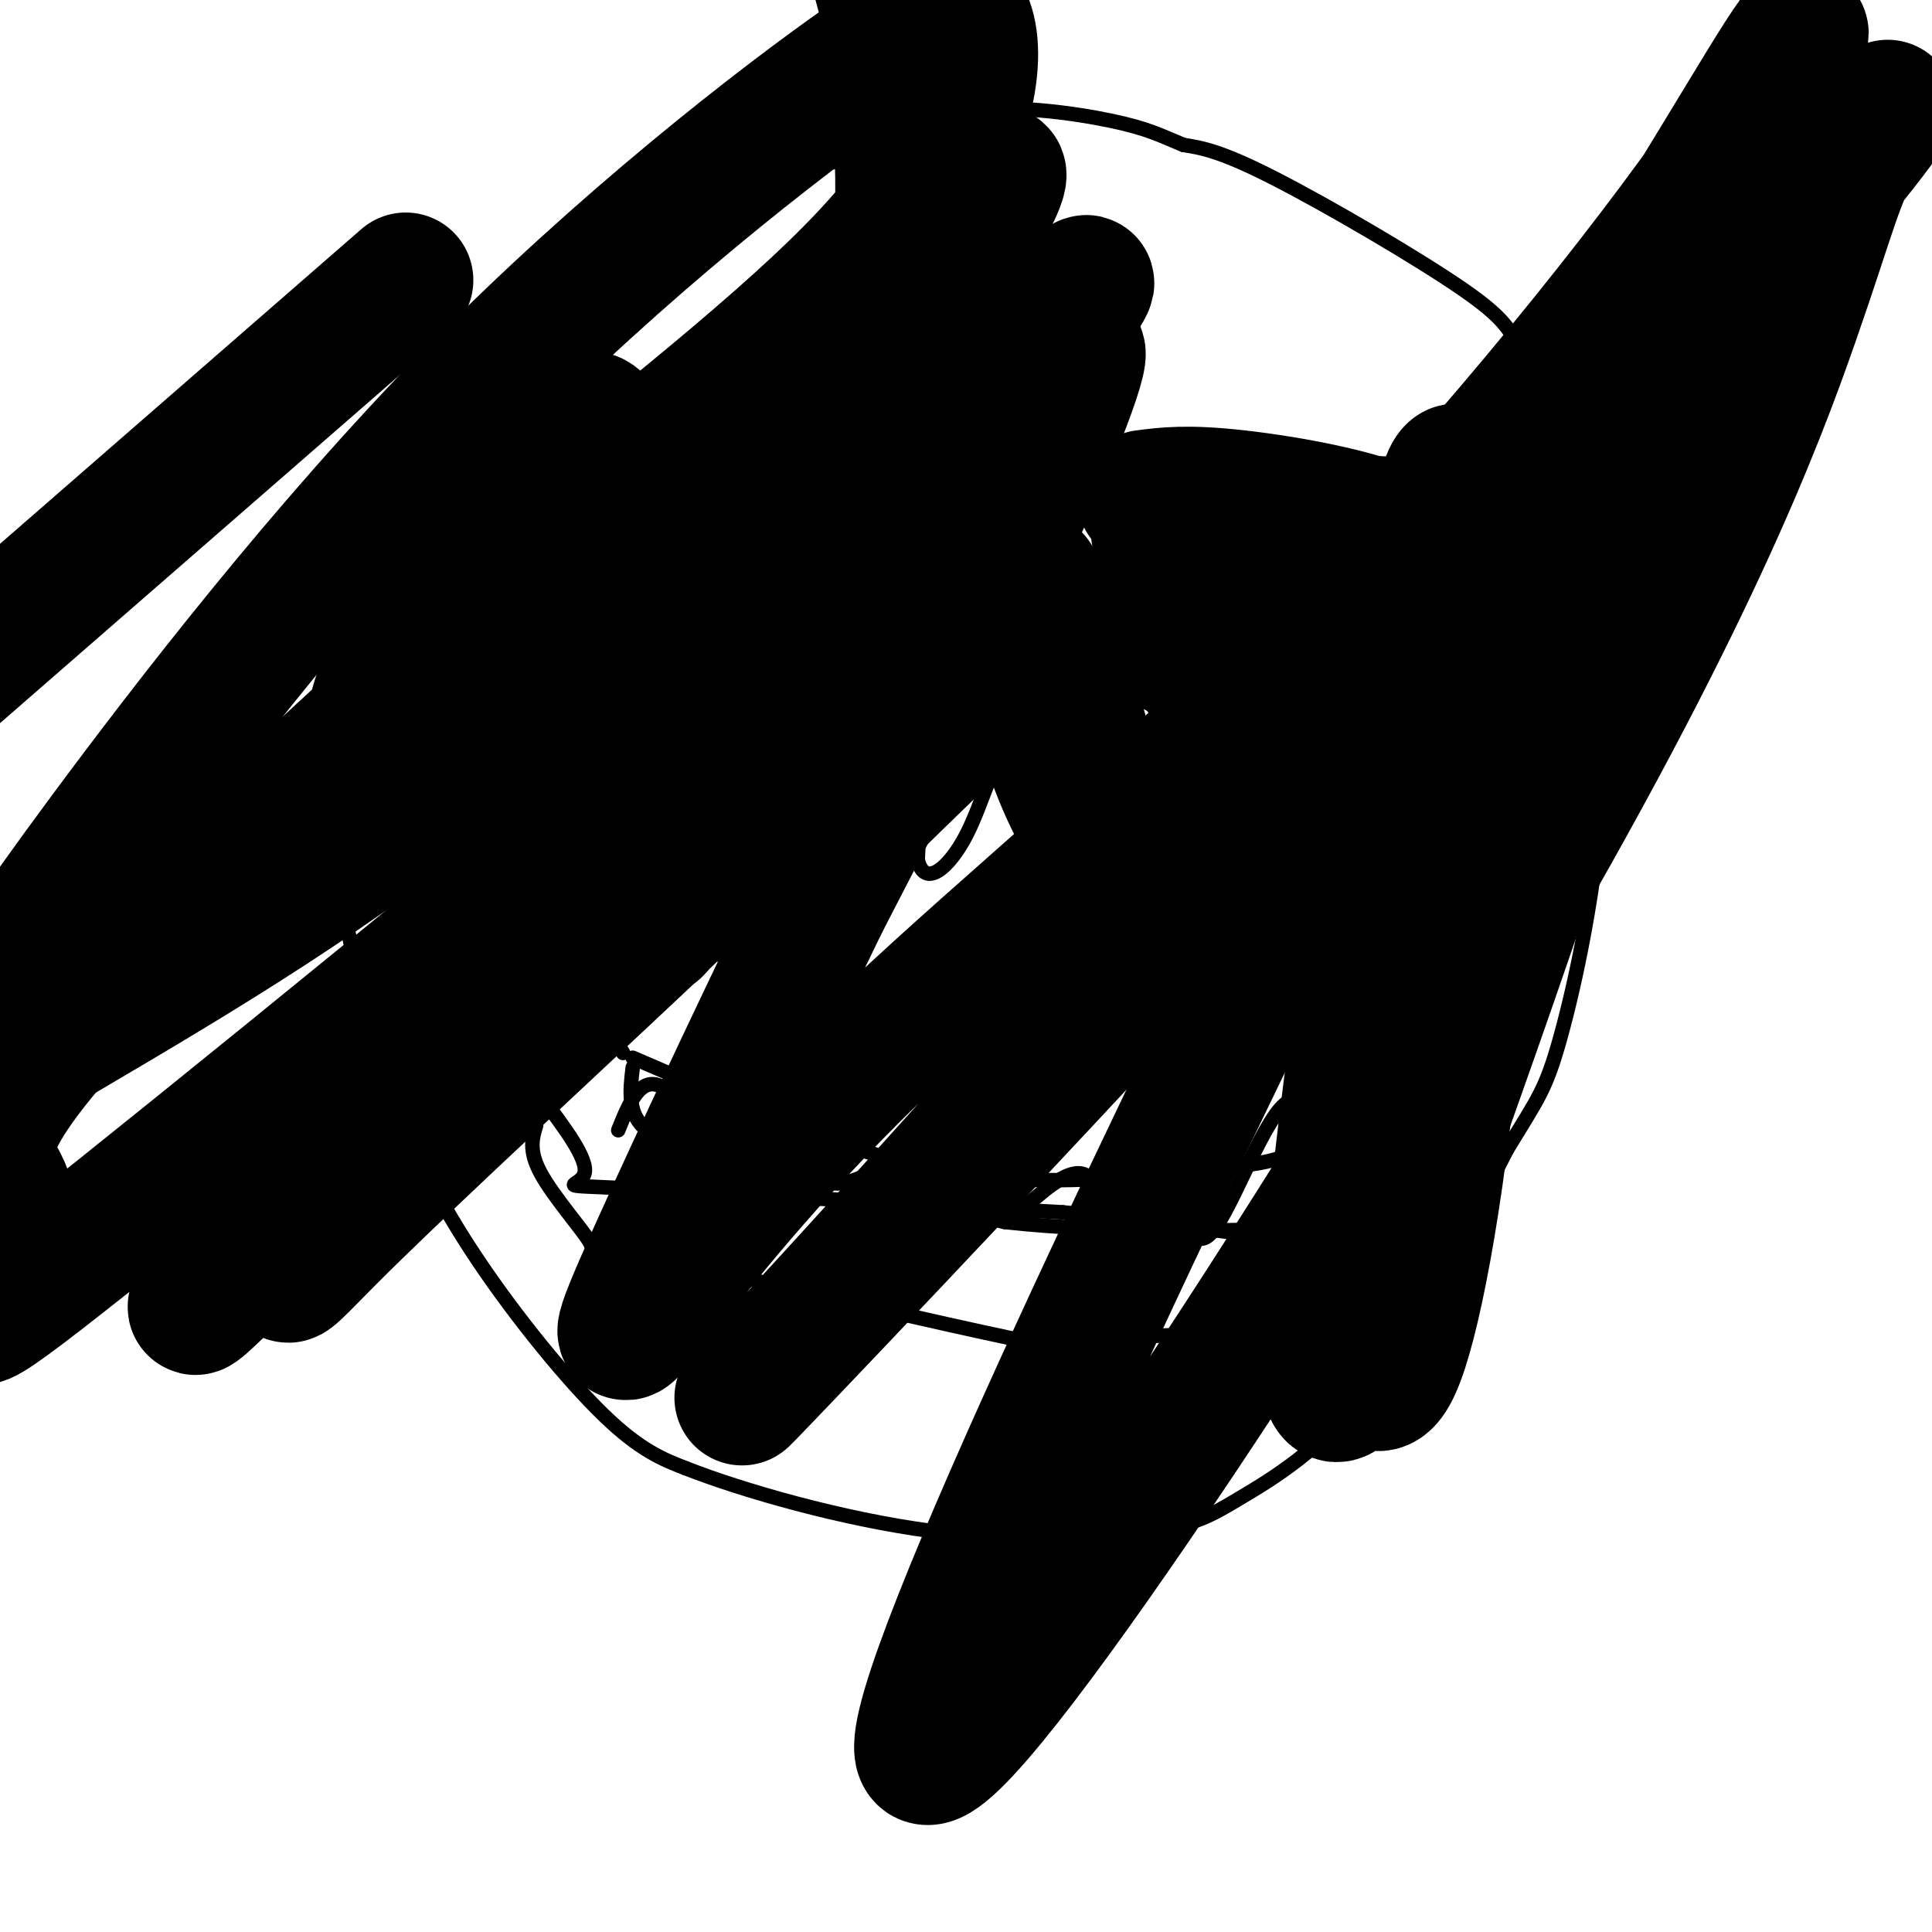
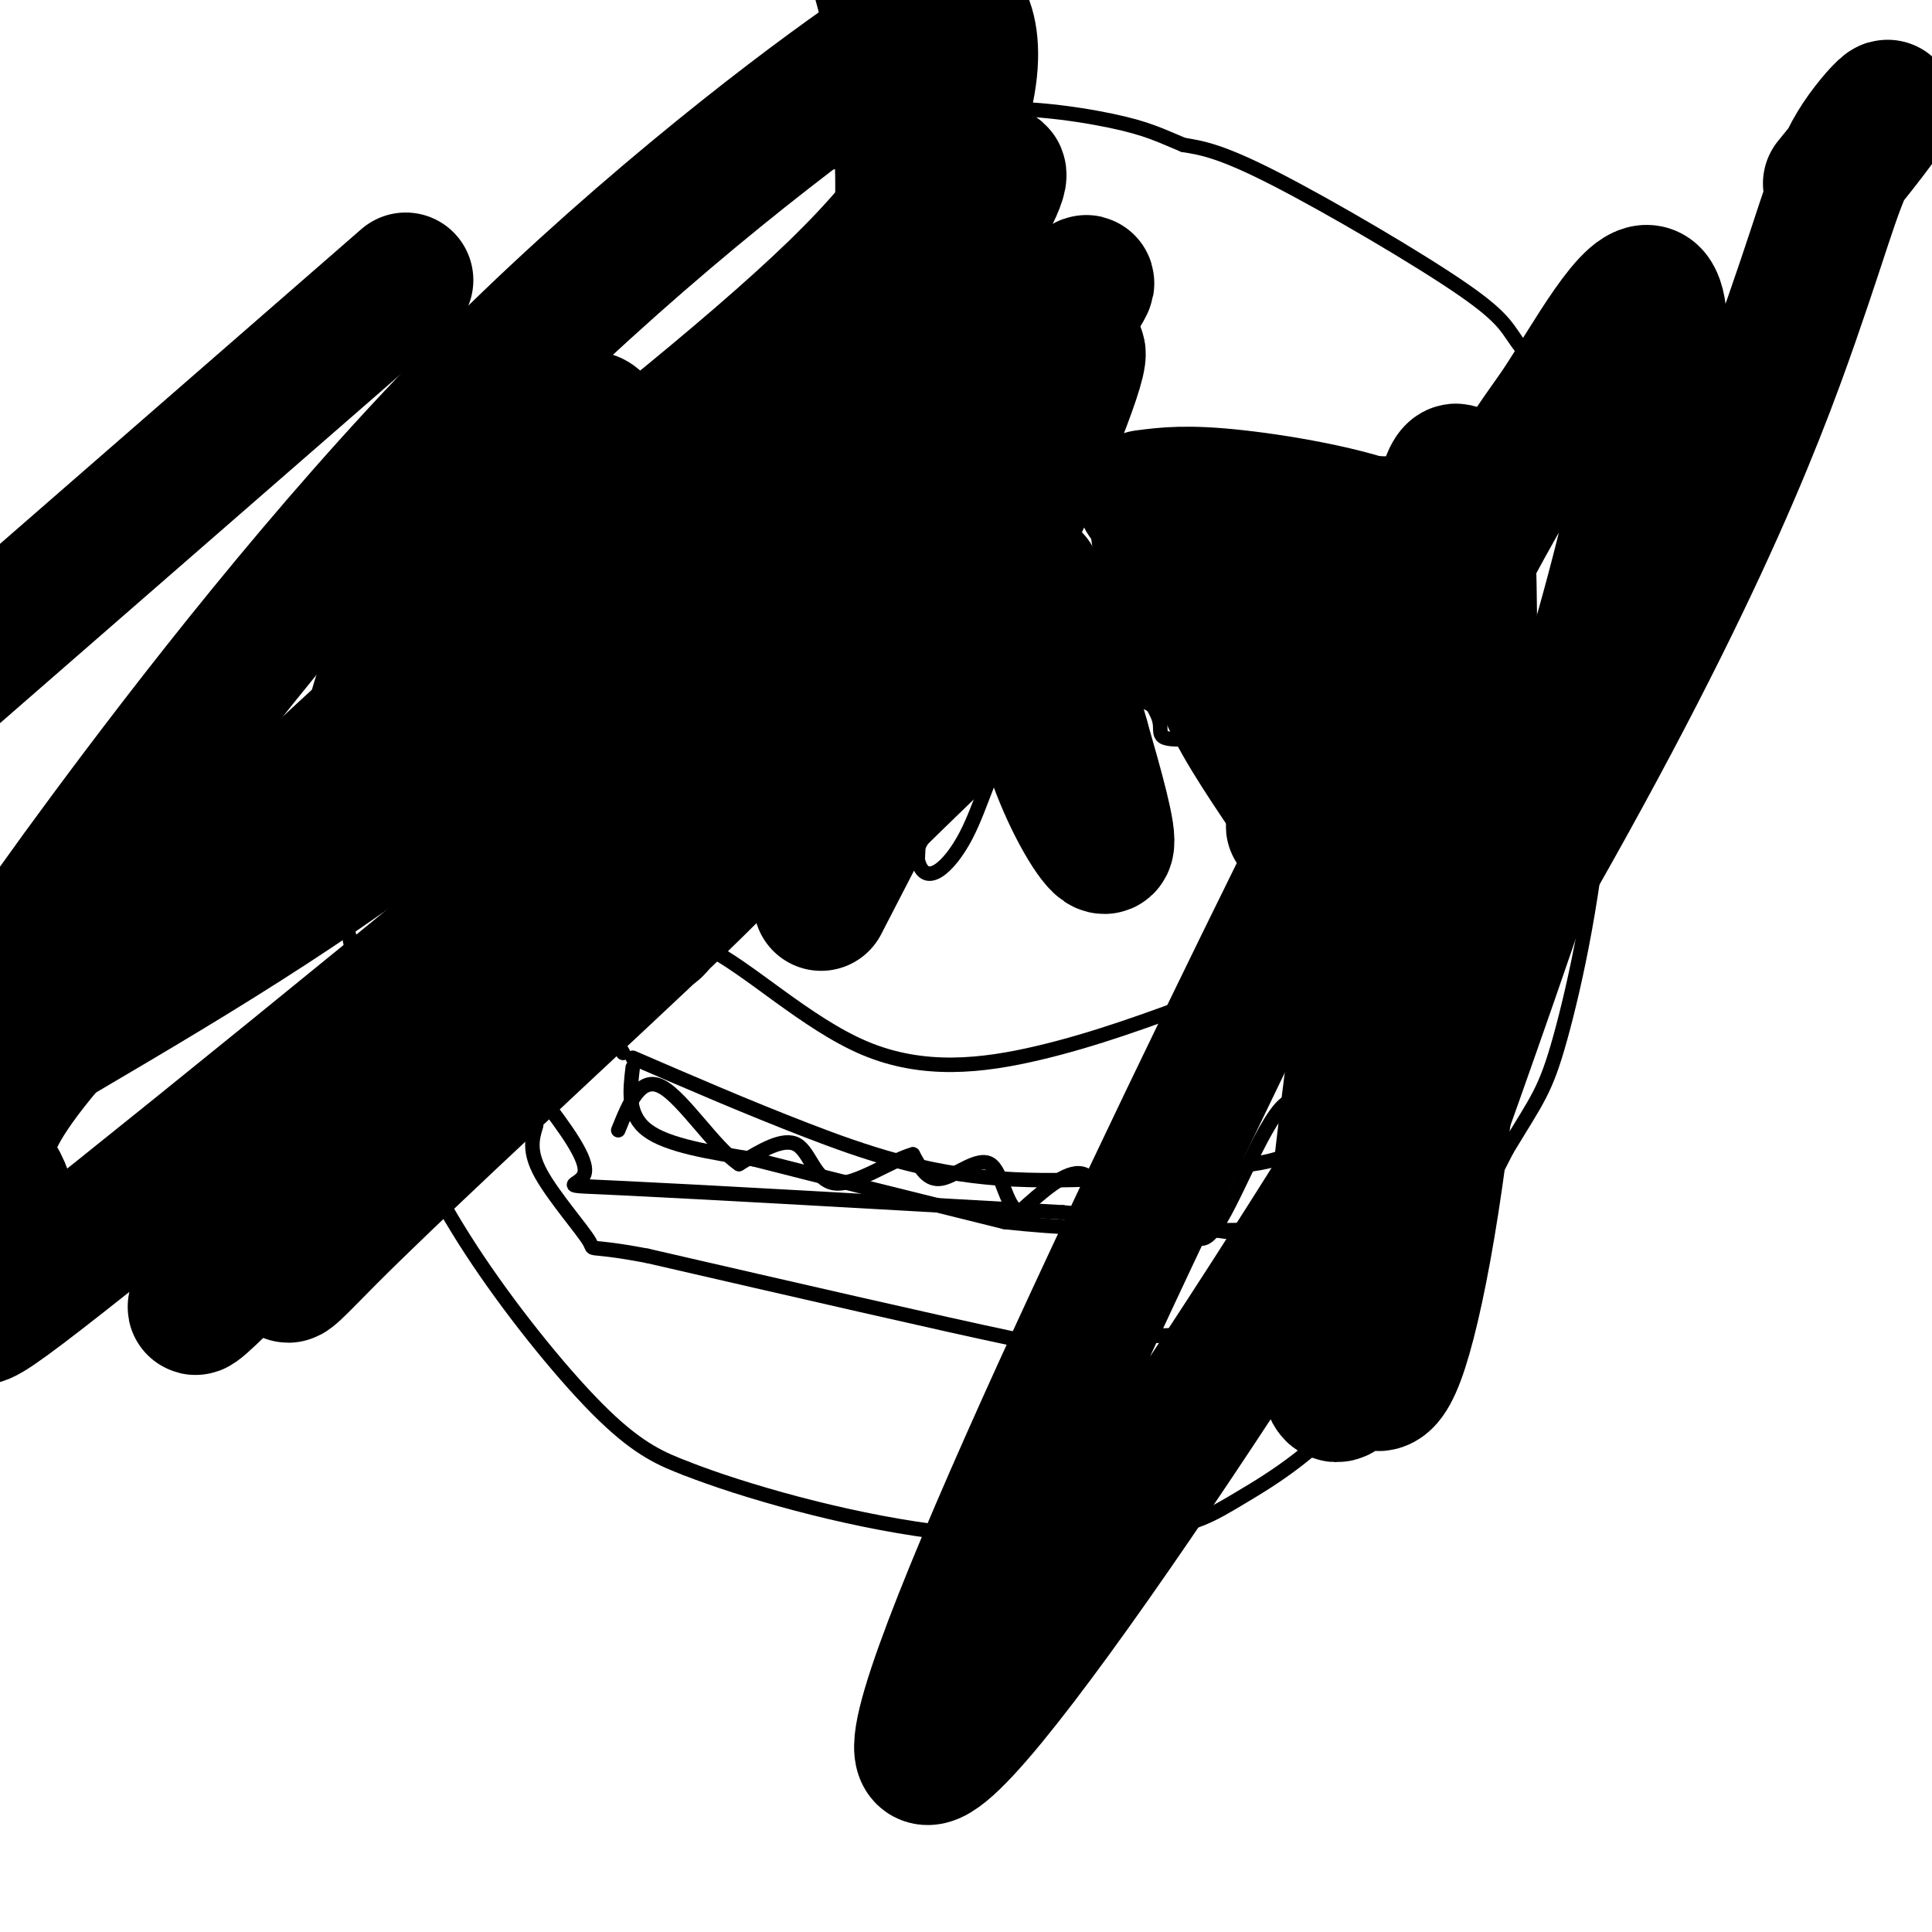
<svg xmlns="http://www.w3.org/2000/svg" viewBox="0 0 400 400" version="1.1">
  <g fill="none" stroke="#000000" stroke-width="3" stroke-linecap="round" stroke-linejoin="round">
    <path d="M195,34c-19.711,-0.511 -39.422,-1.022 -51,1c-11.578,2.022 -15.022,6.578 -19,11c-3.978,4.422 -8.489,8.711 -13,13" />
    <path d="M112,59c-11.250,16.500 -32.875,51.250 -42,73c-9.125,21.750 -5.750,30.500 -3,40c2.750,9.500 4.875,19.750 7,30" />
    <path d="M74,202c2.225,9.292 4.287,17.522 8,27c3.713,9.478 9.077,20.206 17,32c7.923,11.794 18.407,24.656 26,32c7.593,7.344 12.297,9.172 17,11" />
    <path d="M142,304c11.673,4.584 32.354,10.543 51,13c18.646,2.457 35.256,1.411 45,0c9.744,-1.411 12.624,-3.188 19,-7c6.376,-3.812 16.250,-9.661 26,-22c9.750,-12.339 19.375,-31.170 29,-50" />
    <path d="M312,238c6.420,-10.606 7.970,-12.122 11,-23c3.030,-10.878 7.540,-31.117 9,-54c1.460,-22.883 -0.131,-48.411 -4,-64c-3.869,-15.589 -10.016,-21.240 -13,-25c-2.984,-3.760 -2.803,-5.628 -12,-12c-9.197,-6.372 -27.770,-17.249 -39,-23c-11.230,-5.751 -15.115,-6.375 -19,-7" />
    <path d="M245,30c-4.786,-1.964 -7.250,-3.375 -15,-5c-7.750,-1.625 -20.786,-3.464 -32,-2c-11.214,1.464 -20.607,6.232 -30,11" />
    <path d="M115,88c10.729,0.287 21.458,0.574 31,4c9.542,3.426 17.898,9.990 23,15c5.102,5.010 6.951,8.464 9,13c2.049,4.536 4.300,10.153 2,16c-2.300,5.847 -9.150,11.923 -16,18" />
    <path d="M164,154c-6.257,4.881 -13.900,8.084 -24,10c-10.100,1.916 -22.656,2.544 -31,1c-8.344,-1.544 -12.477,-5.262 -16,-11c-3.523,-5.738 -6.435,-13.497 -8,-20c-1.565,-6.503 -1.782,-11.752 -2,-17" />
    <path d="M83,117c0.036,-4.988 1.125,-8.958 2,-12c0.875,-3.042 1.536,-5.155 7,-7c5.464,-1.845 15.732,-3.423 26,-5" />
    <path d="M227,100c24.469,-2.233 48.938,-4.466 61,-4c12.062,0.466 11.718,3.630 13,6c1.282,2.370 4.191,3.946 6,8c1.809,4.054 2.517,10.587 1,16c-1.517,5.413 -5.258,9.707 -9,14" />
    <path d="M299,140c-2.055,3.650 -2.691,5.776 -13,8c-10.309,2.224 -30.289,4.544 -39,5c-8.711,0.456 -6.153,-0.954 -7,-4c-0.847,-3.046 -5.099,-7.727 -8,-16c-2.901,-8.273 -4.450,-20.136 -6,-32" />
    <path d="M226,101c0.000,-6.333 3.000,-6.167 6,-6" />
    <path d="M200,115c-2.667,6.750 -5.333,13.500 -7,24c-1.667,10.500 -2.333,24.750 -3,39" />
    <path d="M190,178c1.429,6.060 6.500,1.708 10,-5c3.500,-6.708 5.429,-15.774 8,-16c2.571,-0.226 5.786,8.387 9,17" />
    <path d="M217,174c3.766,3.179 8.679,2.625 12,1c3.321,-1.625 5.048,-4.322 6,-7c0.952,-2.678 1.129,-5.337 -1,-10c-2.129,-4.663 -6.565,-11.332 -11,-18" />
    <path d="M223,140c-6.000,-7.500 -15.500,-17.250 -25,-27" />
    <path d="M131,219c11.943,5.163 23.885,10.325 36,15c12.115,4.675 24.402,8.861 40,10c15.598,1.139 34.507,-0.770 45,-2c10.493,-1.230 12.569,-1.780 17,-4c4.431,-2.220 11.215,-6.110 18,-10" />
    <path d="M287,228c3.000,-1.667 1.500,-0.833 0,0" />
    <path d="M129,218c-1.889,-3.156 -3.778,-6.311 -5,-10c-1.222,-3.689 -1.778,-7.911 2,-10c3.778,-2.089 11.889,-2.044 20,-2" />
    <path d="M146,196c8.821,4.250 20.875,15.875 33,21c12.125,5.125 24.321,3.750 36,1c11.679,-2.750 22.839,-6.875 34,-11" />
    <path d="M249,207c15.796,-6.984 38.285,-18.944 48,-21c9.715,-2.056 6.654,5.793 6,12c-0.654,6.207 1.099,10.774 0,16c-1.099,5.226 -5.049,11.113 -9,17" />
    <path d="M294,231c-3.000,4.000 -6.000,5.500 -9,7" />
    <path d="M131,221c-0.583,4.917 -1.167,9.833 3,13c4.167,3.167 13.083,4.583 22,6" />
    <path d="M156,240c12.333,3.167 32.167,8.083 52,13" />
    <path d="M208,253c21.786,2.417 50.250,1.958 64,1c13.750,-0.958 12.786,-2.417 13,-4c0.214,-1.583 1.607,-3.292 3,-5" />
    <path d="M288,245c0.156,-4.556 -0.956,-13.444 -3,-14c-2.044,-0.556 -5.022,7.222 -8,15" />
    <path d="M277,246c-2.643,-3.524 -5.250,-19.833 -10,-18c-4.750,1.833 -11.643,21.810 -16,27c-4.357,5.190 -6.179,-4.405 -8,-14" />
    <path d="M243,241c-3.405,0.095 -7.917,7.333 -11,8c-3.083,0.667 -4.738,-5.238 -8,-6c-3.262,-0.762 -8.131,3.619 -13,8" />
    <path d="M211,251c-2.845,-1.262 -3.458,-8.417 -6,-10c-2.542,-1.583 -7.012,2.405 -10,3c-2.988,0.595 -4.494,-2.202 -6,-5" />
    <path d="M189,239c-4.214,1.107 -11.750,6.375 -16,6c-4.250,-0.375 -5.214,-6.393 -8,-8c-2.786,-1.607 -7.393,1.196 -12,4" />
    <path d="M153,241c-5.022,-3.333 -11.578,-13.667 -16,-16c-4.422,-2.333 -6.711,3.333 -9,9" />
    <path d="M112,227c4.933,6.533 9.867,13.067 9,16c-0.867,2.933 -7.533,2.267 8,3c15.533,0.733 53.267,2.867 91,5" />
    <path d="M220,251c27.000,2.500 49.000,6.250 71,10" />
    <path d="M291,261c10.156,4.044 0.044,9.156 -14,12c-14.044,2.844 -32.022,3.422 -50,4" />
    <path d="M227,277c-8.444,1.378 -4.556,2.822 -18,0c-13.444,-2.822 -44.222,-9.911 -75,-17" />
    <path d="M134,260c-13.738,-2.595 -10.583,-0.583 -12,-3c-1.417,-2.417 -7.405,-9.262 -10,-14c-2.595,-4.738 -1.798,-7.369 -1,-10" />
  </g>
  <g fill="none" stroke="#000000" stroke-width="28" stroke-linecap="round" stroke-linejoin="round">
    <path d="M237,103c4.384,-0.569 8.769,-1.139 19,0c10.231,1.139 26.309,3.986 34,8c7.691,4.014 6.994,9.196 7,13c0.006,3.804 0.716,6.230 0,8c-0.716,1.770 -2.858,2.885 -5,4" />
    <path d="M292,136c-9.881,0.845 -32.083,0.958 -42,0c-9.917,-0.958 -7.548,-2.988 -7,-8c0.548,-5.012 -0.726,-13.006 -2,-21" />
    <path d="M241,107c4.583,5.702 17.042,30.458 23,39c5.958,8.542 5.417,0.869 5,-7c-0.417,-7.869 -0.708,-15.935 -1,-24" />
    <path d="M268,115c-0.556,-4.537 -1.444,-3.879 -3,-4c-1.556,-0.121 -3.778,-1.022 -6,1c-2.222,2.022 -4.444,6.968 -6,12c-1.556,5.032 -2.444,10.152 0,17c2.444,6.848 8.222,15.424 14,24" />
    <path d="M267,165c2.071,5.262 0.250,6.417 1,6c0.750,-0.417 4.071,-2.405 8,-9c3.929,-6.595 8.464,-17.798 13,-29" />
    <path d="M167,95c-22.148,-1.939 -44.297,-3.878 -54,-5c-9.703,-1.122 -6.962,-1.428 -11,8c-4.038,9.428 -14.856,28.589 -19,40c-4.144,11.411 -1.616,15.072 0,18c1.616,2.928 2.319,5.122 6,8c3.681,2.878 10.341,6.439 17,10" />
    <path d="M106,174c9.252,2.922 23.882,5.226 28,11c4.118,5.774 -2.276,15.016 7,-5c9.276,-20.016 34.222,-69.290 40,-85c5.778,-15.710 -7.611,2.145 -21,20" />
    <path d="M160,115c-16.571,16.274 -47.500,46.958 -55,37c-7.500,-9.958 8.429,-60.560 16,-65c7.571,-4.440 6.786,37.280 6,79" />
    <path d="M127,166c6.444,4.111 19.556,-25.111 22,-33c2.444,-7.889 -5.778,5.556 -14,19" />
    <path d="M204,117c-10.911,19.778 -21.822,39.556 -27,49c-5.178,9.444 -4.622,8.556 2,2c6.622,-6.556 19.311,-18.778 32,-31" />
    <path d="M211,137c5.426,-5.957 2.990,-5.349 3,0c0.010,5.349 2.464,15.440 6,24c3.536,8.560 8.153,15.589 9,14c0.847,-1.589 -2.077,-11.794 -5,-22" />
    <path d="M224,153c-2.500,-9.167 -6.250,-21.083 -10,-33" />
    <path d="M190,49c-68.428,60.825 -136.857,121.651 -168,154c-31.143,32.349 -25.001,36.222 -22,42c3.001,5.778 2.861,13.461 -1,21c-3.861,7.539 -11.441,14.934 26,-15c37.441,-29.934 119.904,-97.197 154,-127c34.096,-29.803 19.824,-22.145 27,-36c7.176,-13.855 35.802,-49.222 5,-15c-30.802,34.222 -121.030,138.032 -154,177c-32.970,38.968 -8.683,13.095 4,1c12.683,-12.095 13.761,-10.410 25,-20c11.239,-9.590 32.640,-30.454 50,-56c17.360,-25.546 30.680,-55.773 44,-86" />
    <path d="M180,89c8.400,-27.733 7.400,-54.067 6,-70c-1.400,-15.933 -3.200,-21.467 -5,-27" />
    <path d="M84,58c0.000,0.000 -93.000,81.000 -93,81" />
    <path d="M93,126c30.933,-24.214 61.866,-48.427 80,-66c18.134,-17.573 23.470,-28.505 26,-37c2.530,-8.495 2.255,-14.553 1,-18c-1.255,-3.447 -3.491,-4.285 -21,8c-17.509,12.285 -50.291,37.692 -81,69c-30.709,31.308 -59.345,68.517 -76,91c-16.655,22.483 -21.327,30.242 -26,38" />
    <path d="M13,214c28.261,-16.645 56.523,-33.290 88,-59c31.477,-25.710 66.171,-60.483 87,-88c20.829,-27.517 27.795,-47.776 3,-12c-24.795,35.776 -81.349,127.587 -109,172c-27.651,44.413 -26.398,41.428 -14,29c12.398,-12.428 35.941,-34.300 57,-54c21.059,-19.700 39.634,-37.229 57,-62c17.366,-24.771 33.522,-56.785 39,-65c5.478,-8.215 0.280,7.367 -10,30c-10.280,22.633 -25.640,52.316 -41,82" />
-     <path d="M170,187c-14.559,29.987 -30.457,63.956 -37,79c-6.543,15.044 -3.732,11.165 5,0c8.732,-11.165 23.386,-29.615 47,-52c23.614,-22.385 56.190,-48.705 88,-81c31.810,-32.295 62.855,-70.567 81,-96c18.145,-25.433 23.390,-38.028 15,-25c-8.390,13.028 -30.414,51.679 -59,92c-28.586,40.321 -63.734,82.313 -98,121c-34.266,38.687 -67.648,74.070 -56,62c11.648,-12.070 68.328,-71.591 113,-121c44.672,-49.409 77.336,-88.704 110,-128" />
    <path d="M379,38c18.785,-22.898 10.749,-16.142 6,-9c-4.749,7.142 -6.210,14.669 -14,37c-7.790,22.331 -21.909,59.465 -64,131c-42.091,71.535 -112.156,177.472 -116,166c-3.844,-11.472 58.531,-140.353 91,-205c32.469,-64.647 35.033,-65.060 41,-74c5.967,-8.940 15.337,-26.407 19,-23c3.663,3.407 1.618,27.688 -10,69c-11.618,41.312 -32.809,99.656 -54,158" />
    <path d="M278,288c-7.756,7.939 -0.147,-51.212 7,-102c7.147,-50.788 13.833,-93.211 17,-88c3.167,5.211 2.814,58.057 0,99c-2.814,40.943 -8.090,69.984 -12,82c-3.910,12.016 -6.455,7.008 -9,2" />
  </g>
</svg>